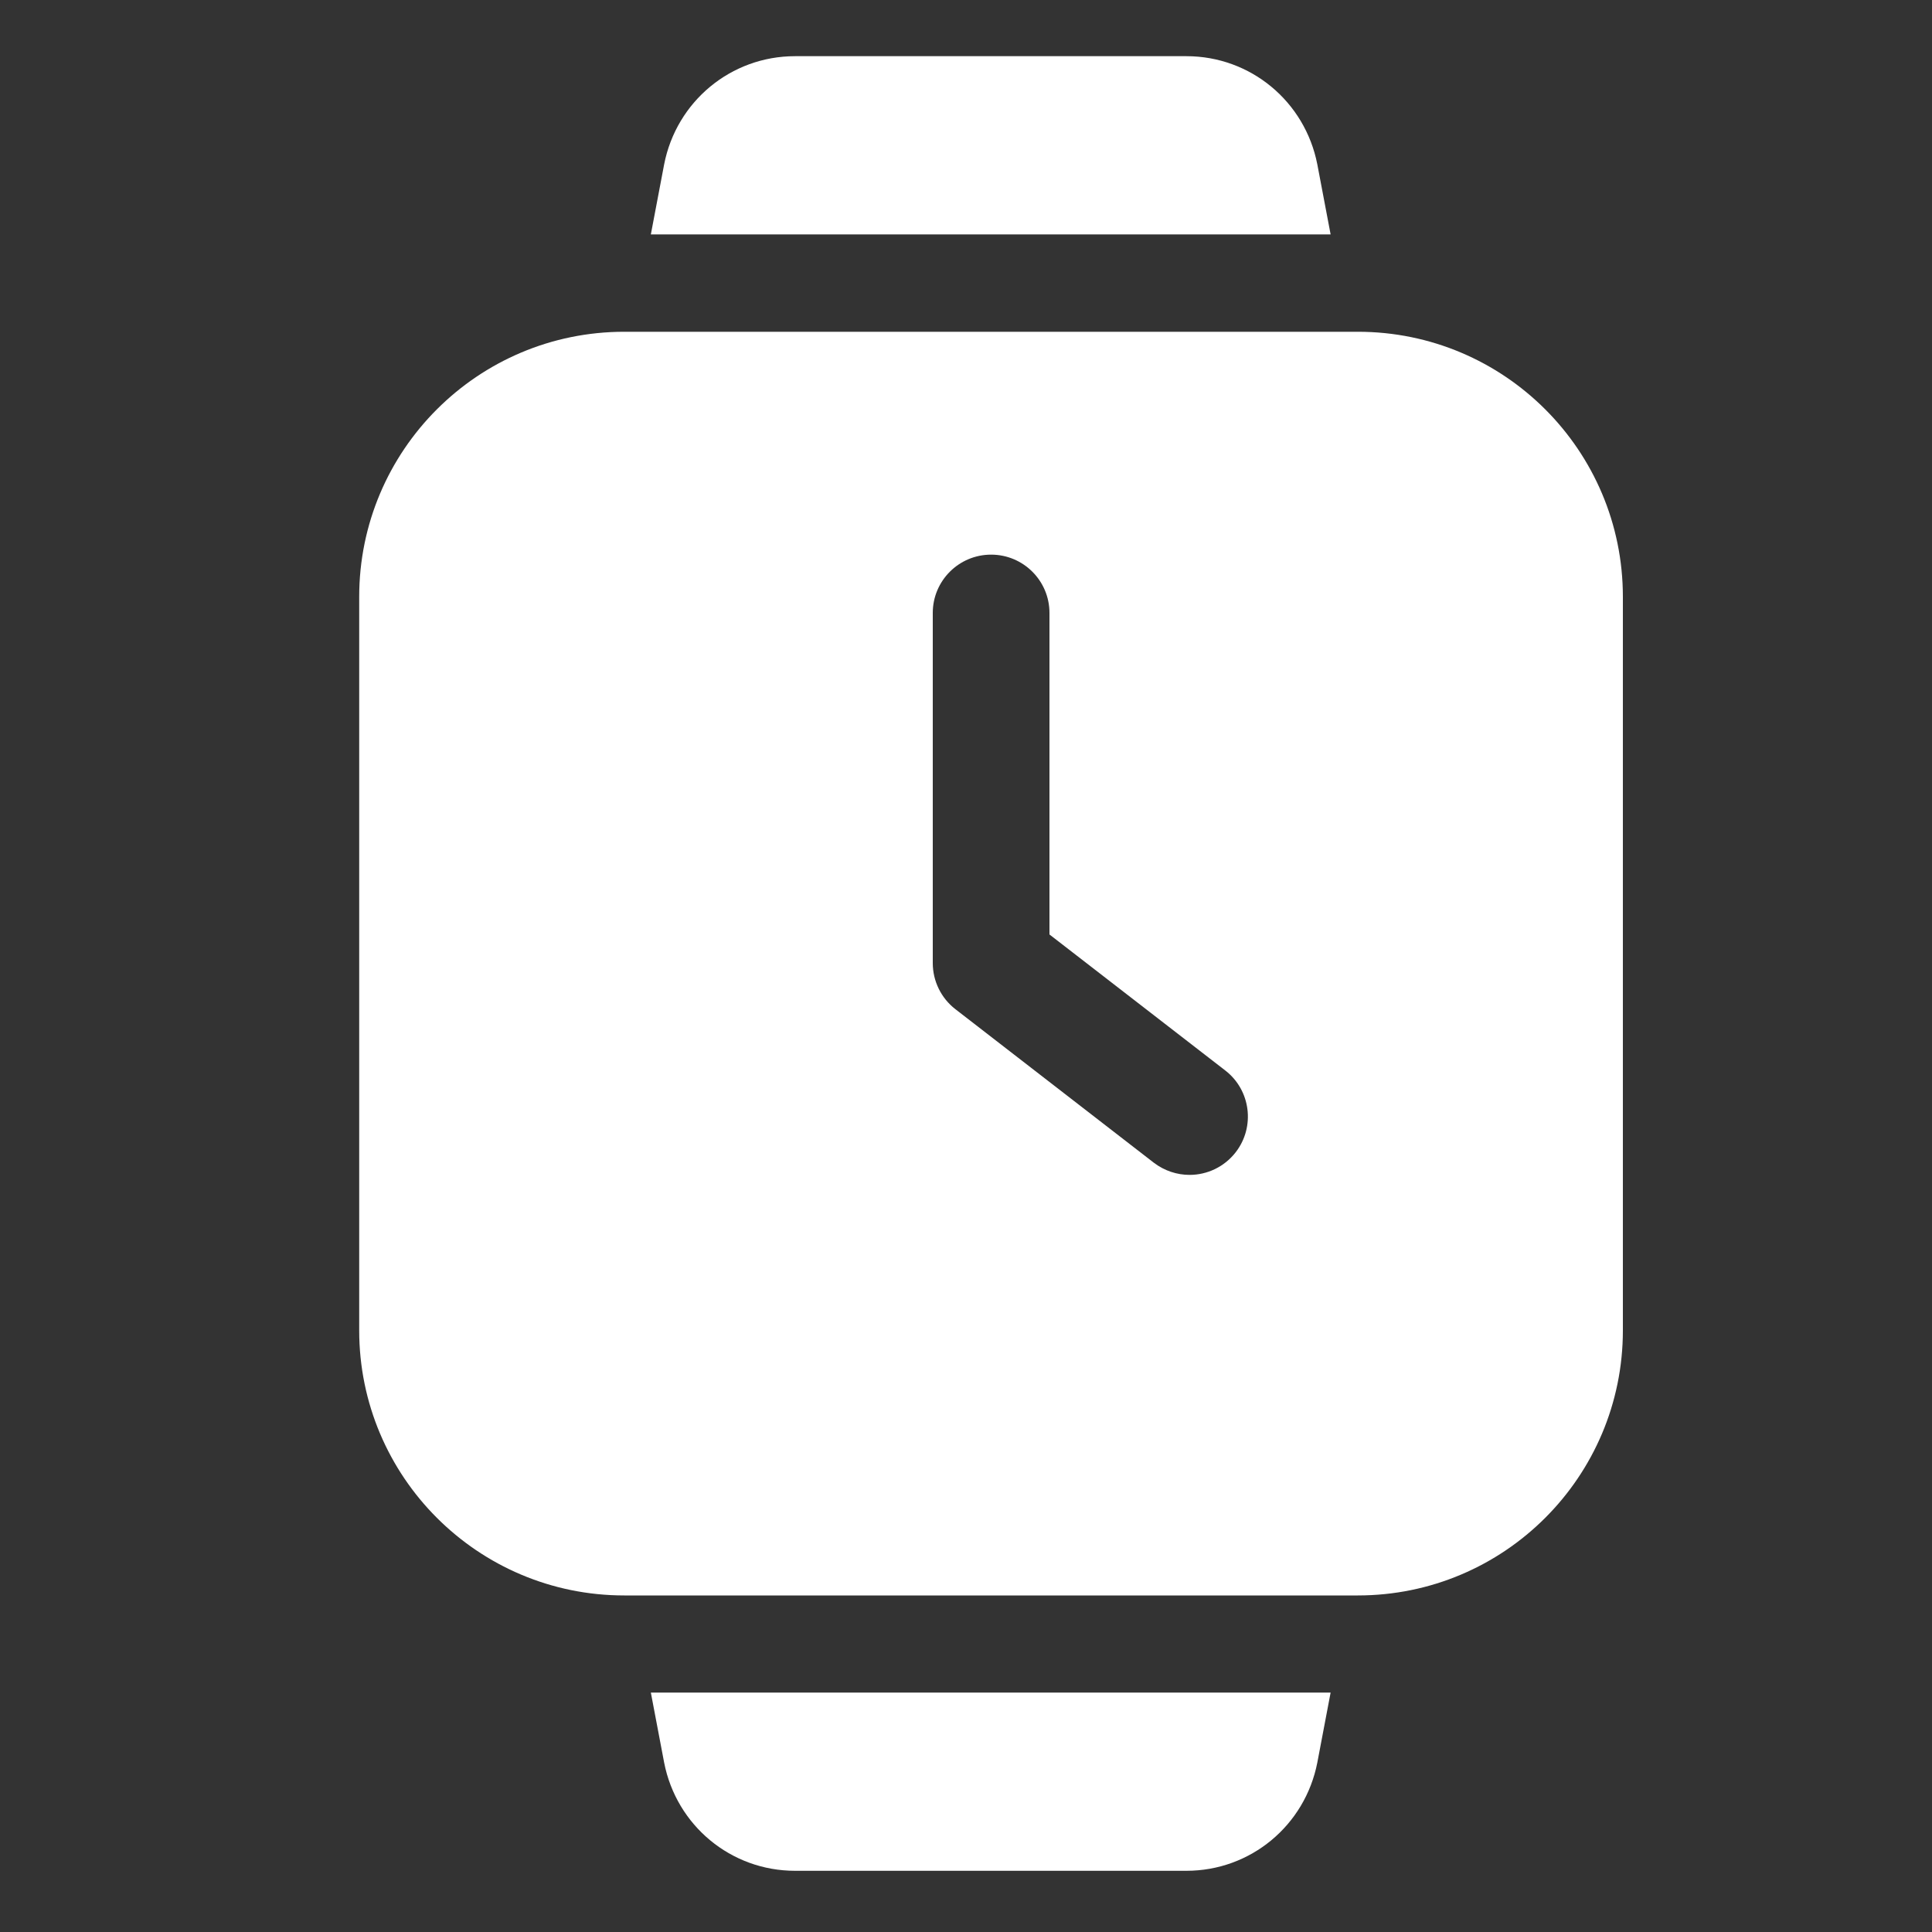
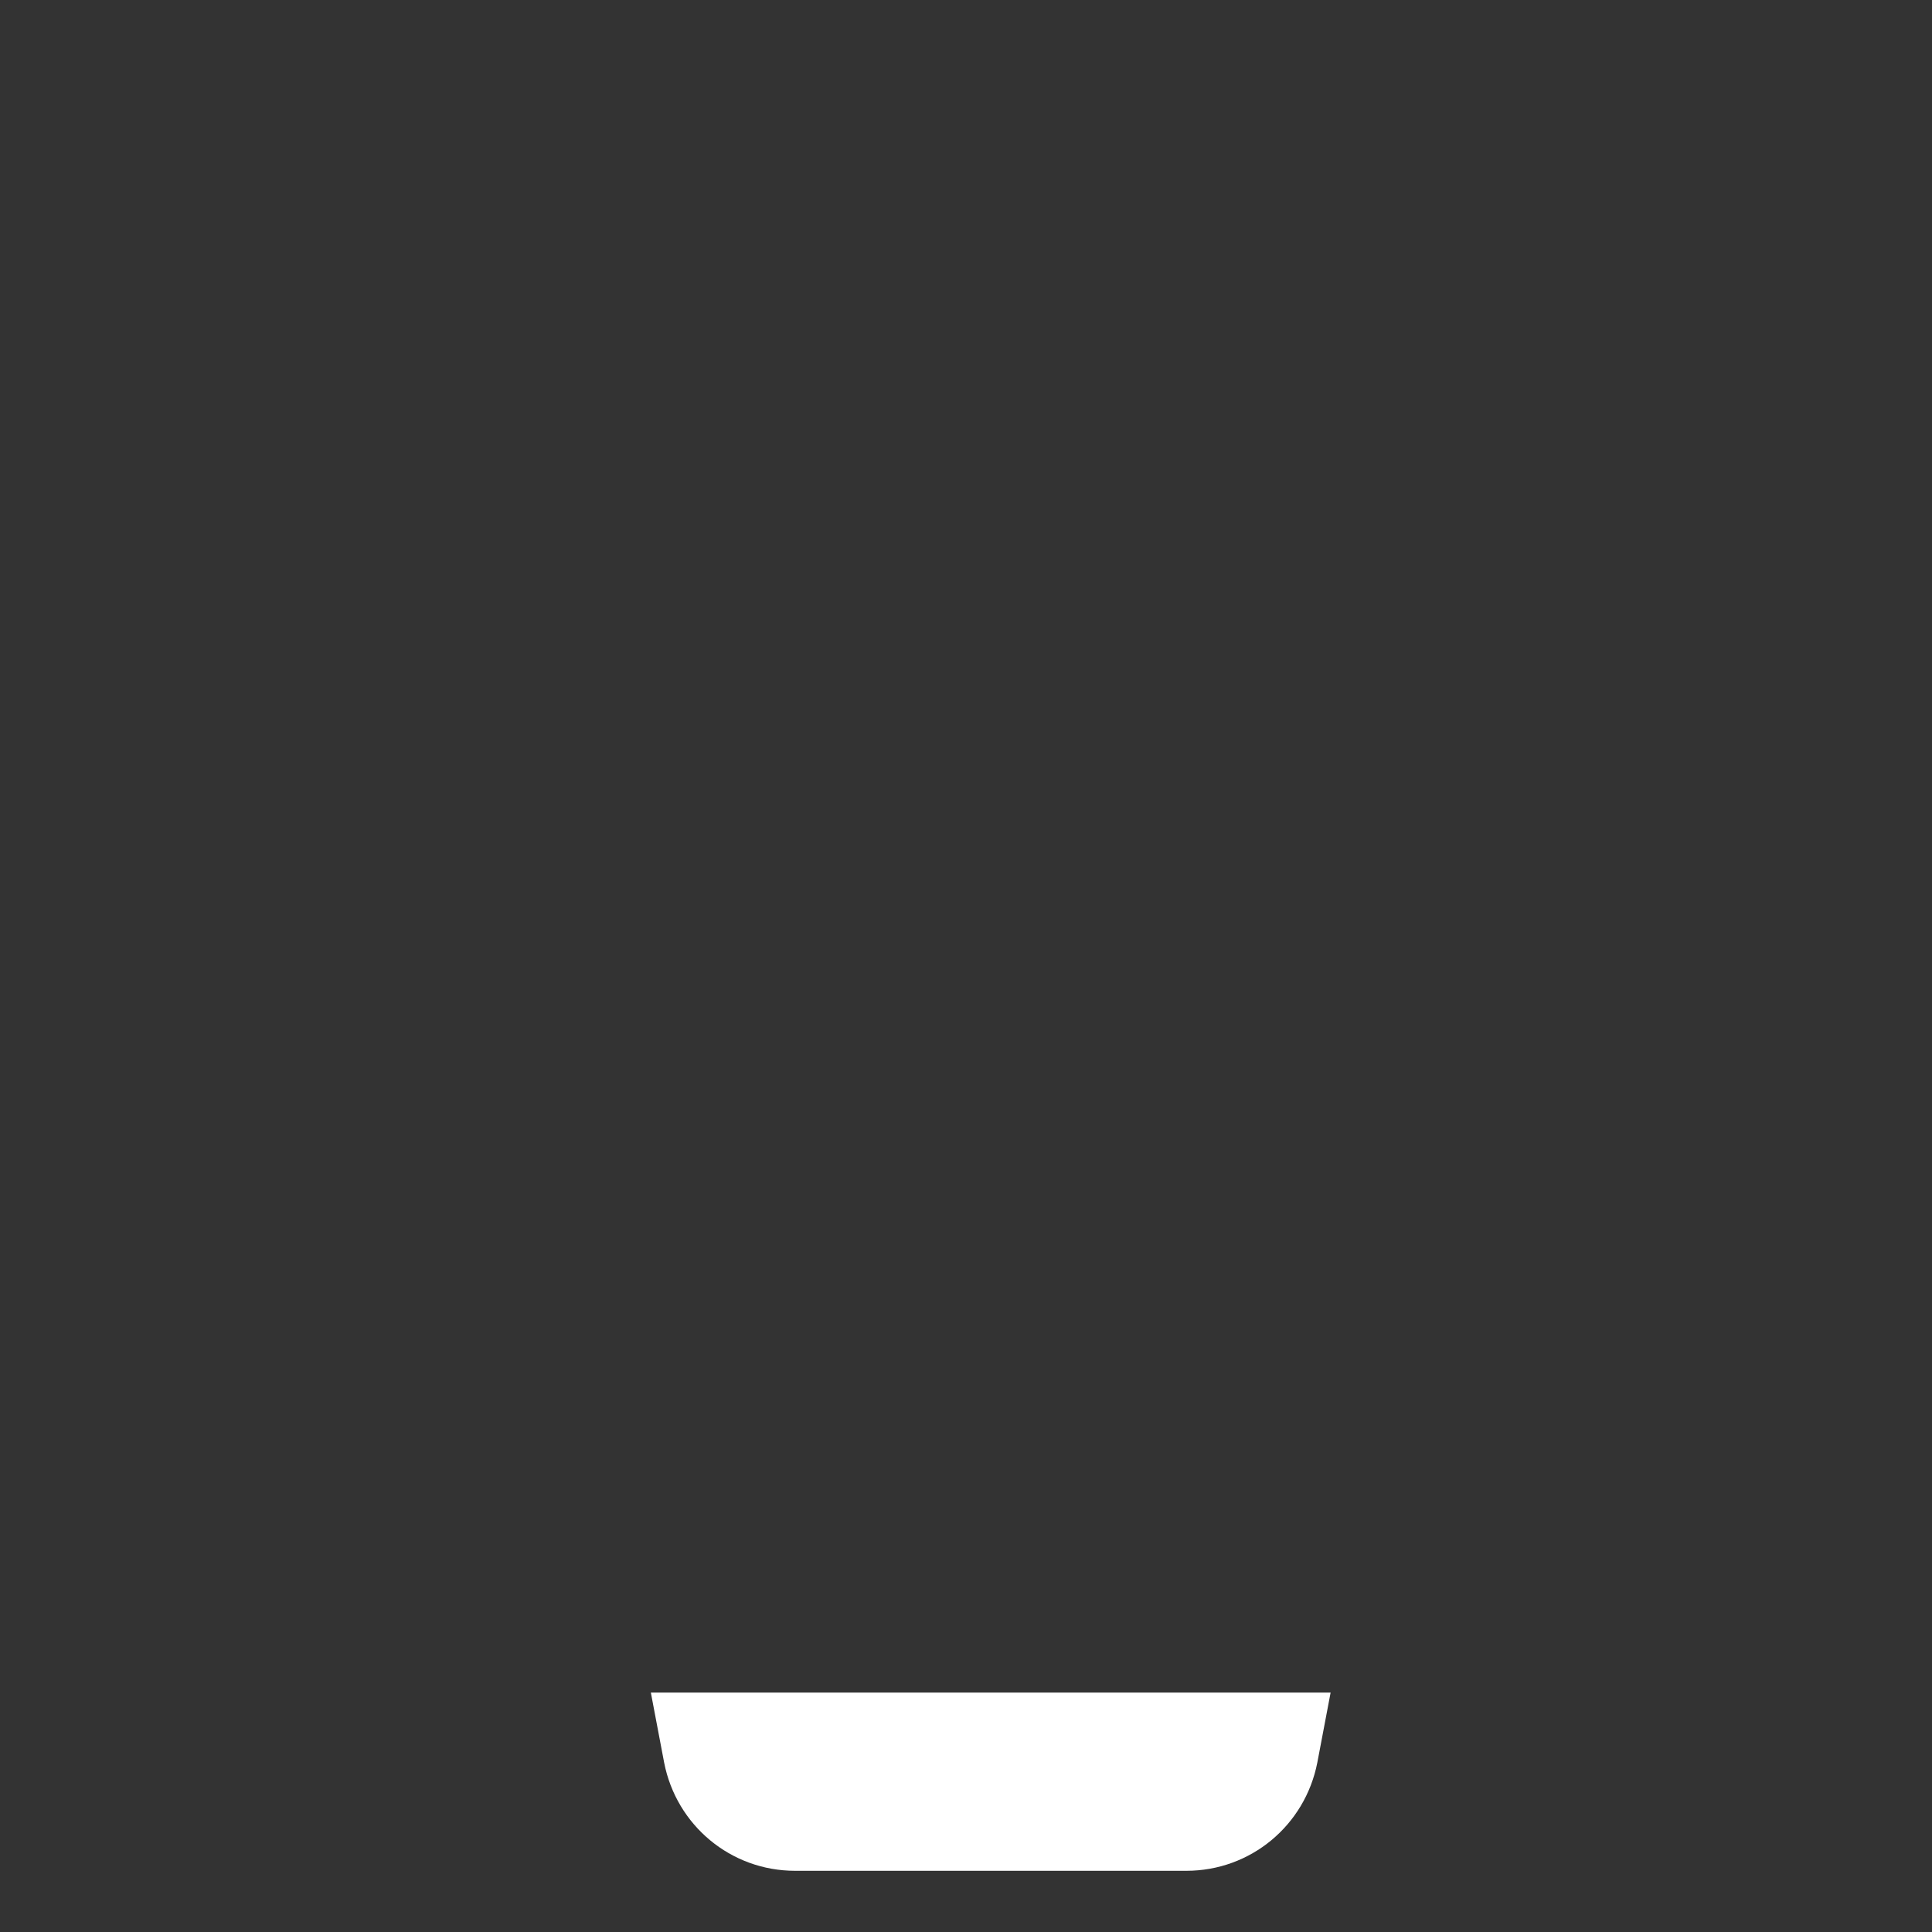
<svg xmlns="http://www.w3.org/2000/svg" width="25" height="25" viewBox="0 0 25 25" fill="none">
  <rect x="0" y="0" width="25" height="25" fill="#333333" stroke="none" />
  <g clip-path="url(#clip0_23074_1999)">
-     <path d="M17.218 3.033L17.046 2.127C16.887 1.314 16.183 0.727 15.352 0.727H10.288C9.457 0.727 8.753 1.314 8.594 2.127L8.422 3.033H17.218Z" fill="white" />
    <path d="M8.422 21.902L8.594 22.808C8.753 23.621 9.457 24.208 10.288 24.208H15.352C16.183 24.208 16.887 23.621 17.046 22.808L17.218 21.902H8.422Z" fill="white" />
-     <path d="M17.57 4.293H8.078C6.184 4.293 4.648 5.828 4.648 7.723V17.215C4.648 19.109 6.184 20.645 8.078 20.645H17.57C19.465 20.645 21 19.109 21 17.215V7.723C21 5.828 19.465 4.293 17.57 4.293ZM15.99 14.91C15.841 15.102 15.618 15.203 15.393 15.203C15.232 15.203 15.069 15.151 14.931 15.046L12.363 13.059C12.178 12.916 12.07 12.695 12.07 12.462V7.931C12.07 7.515 12.408 7.177 12.825 7.177C13.242 7.177 13.58 7.515 13.58 7.931V12.092L15.855 13.852C16.184 14.106 16.245 14.58 15.99 14.91Z" fill="white" />
  </g>
  <defs>
    <clipPath id="clip0_23074_1999">
      <rect width="24" height="24" fill="white" transform="translate(0.961 0.469)" />
    </clipPath>
  </defs>
</svg>